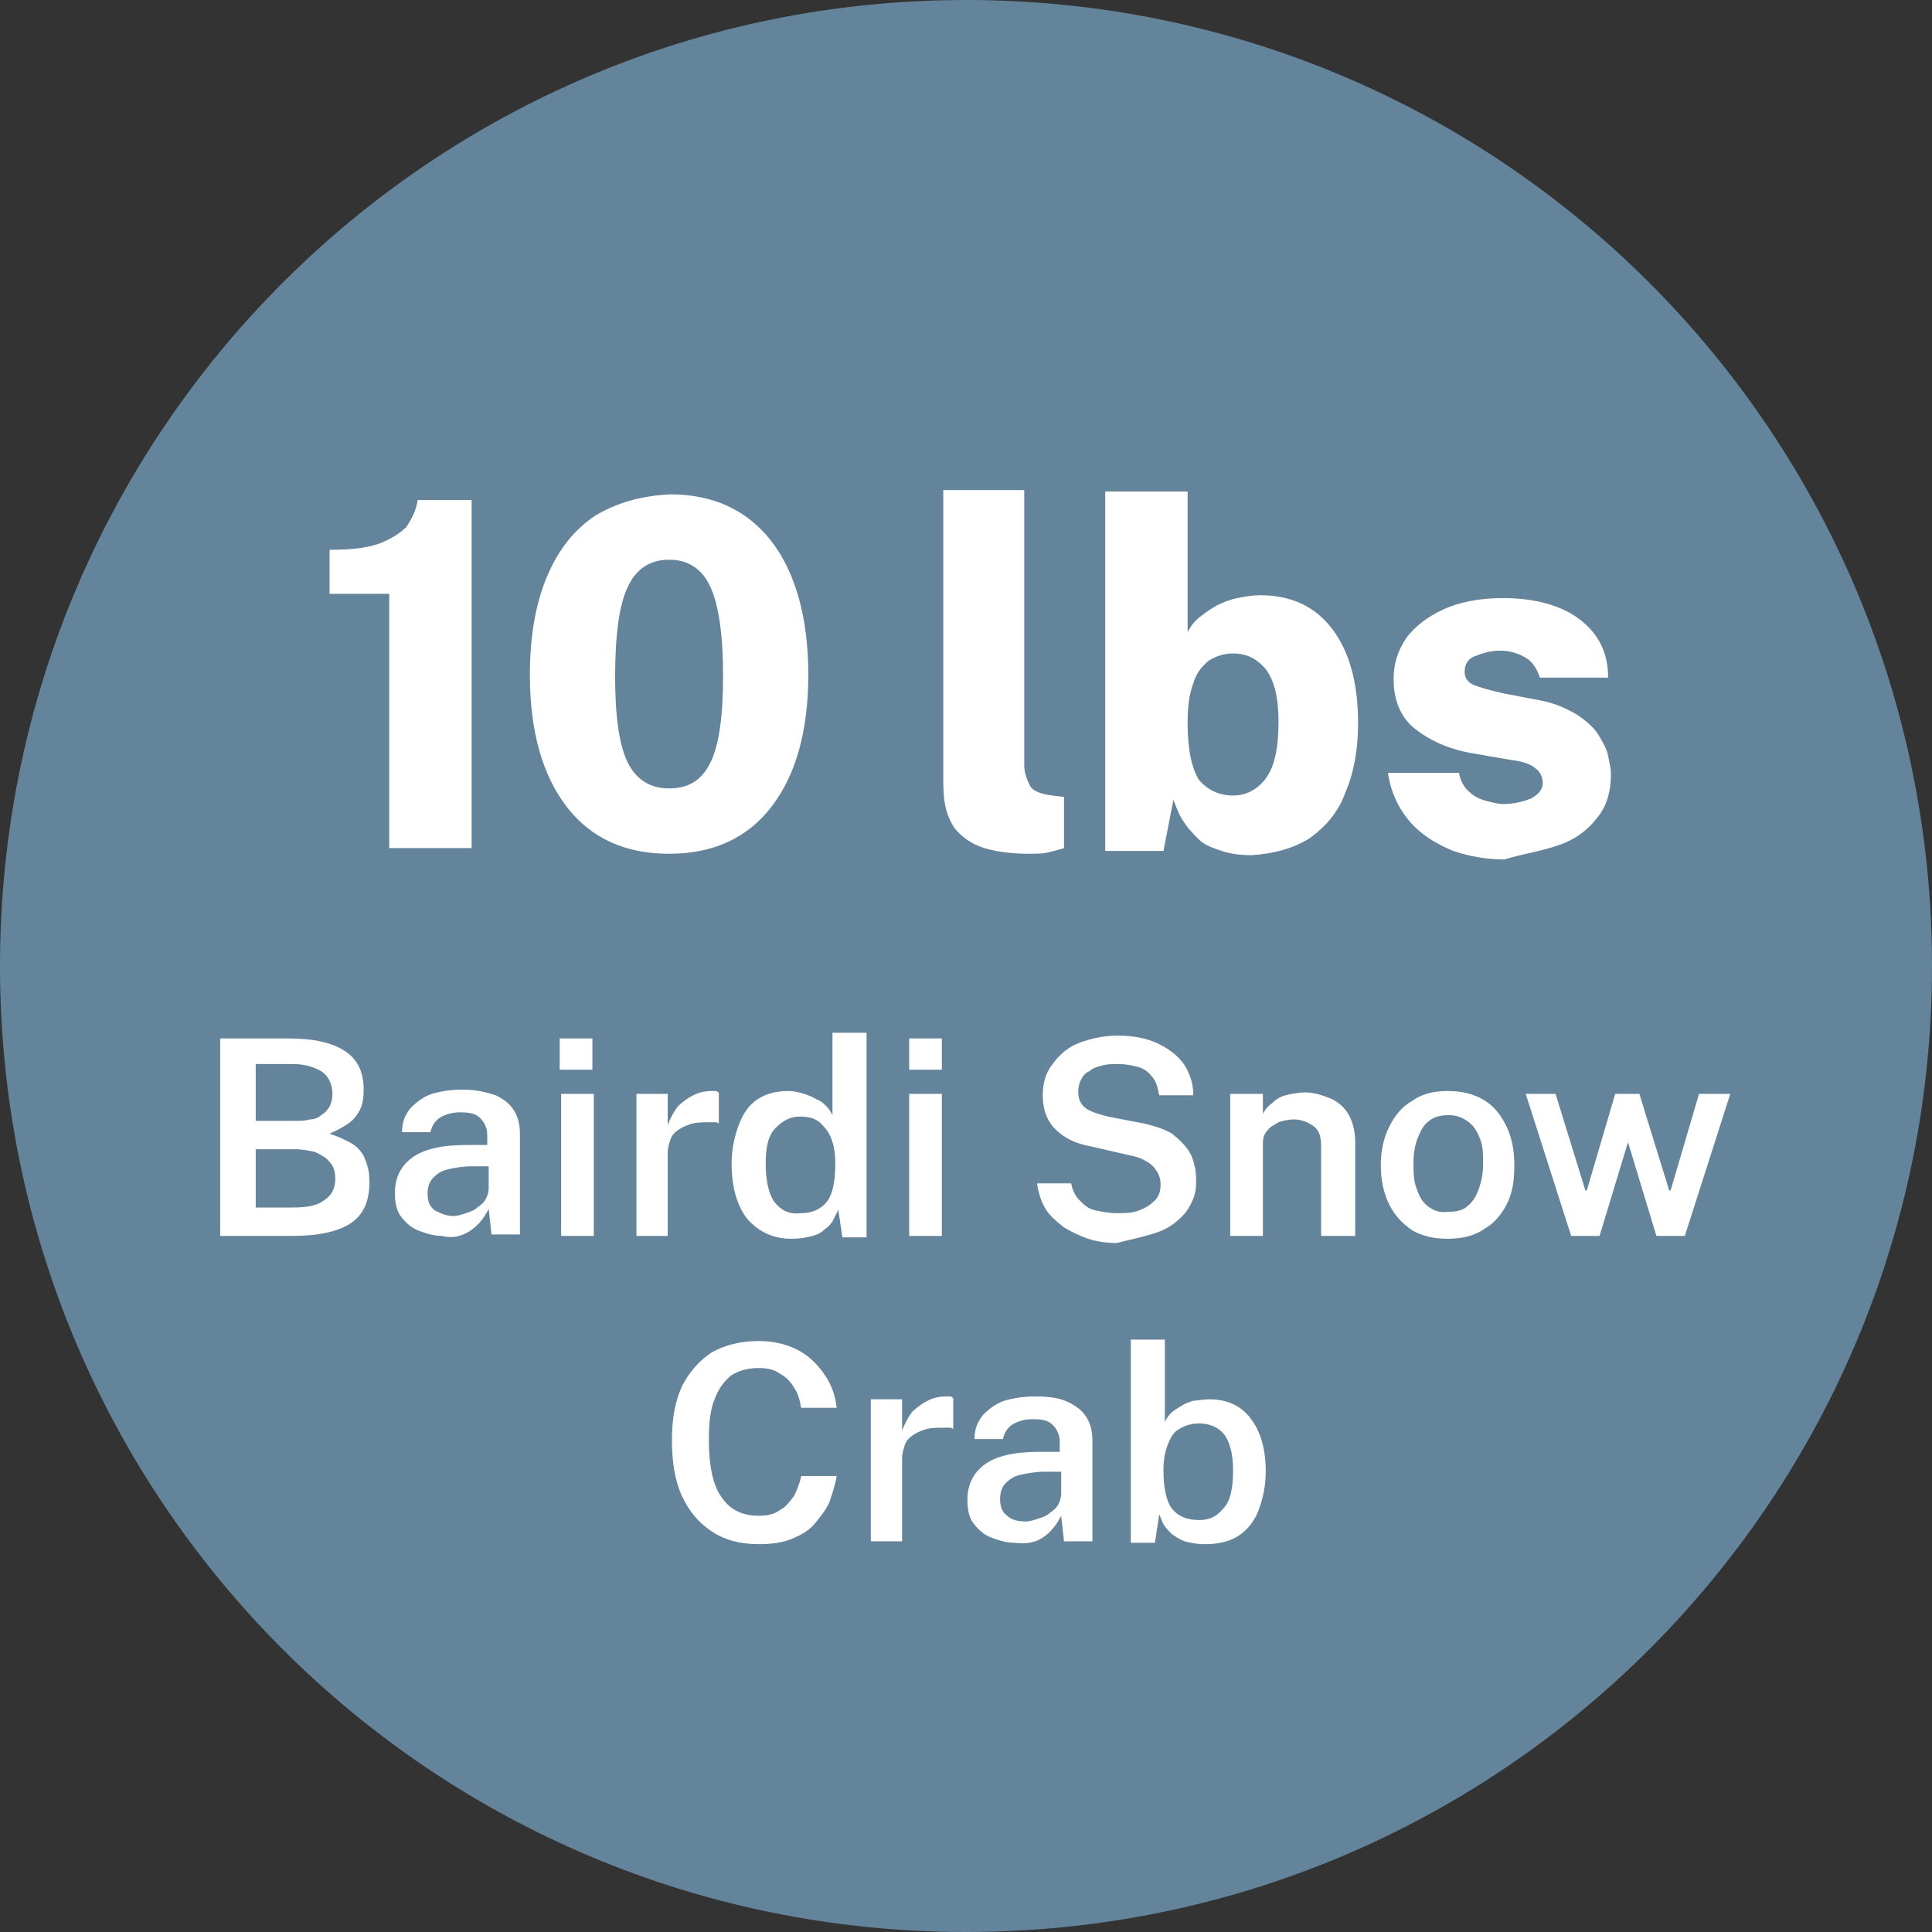
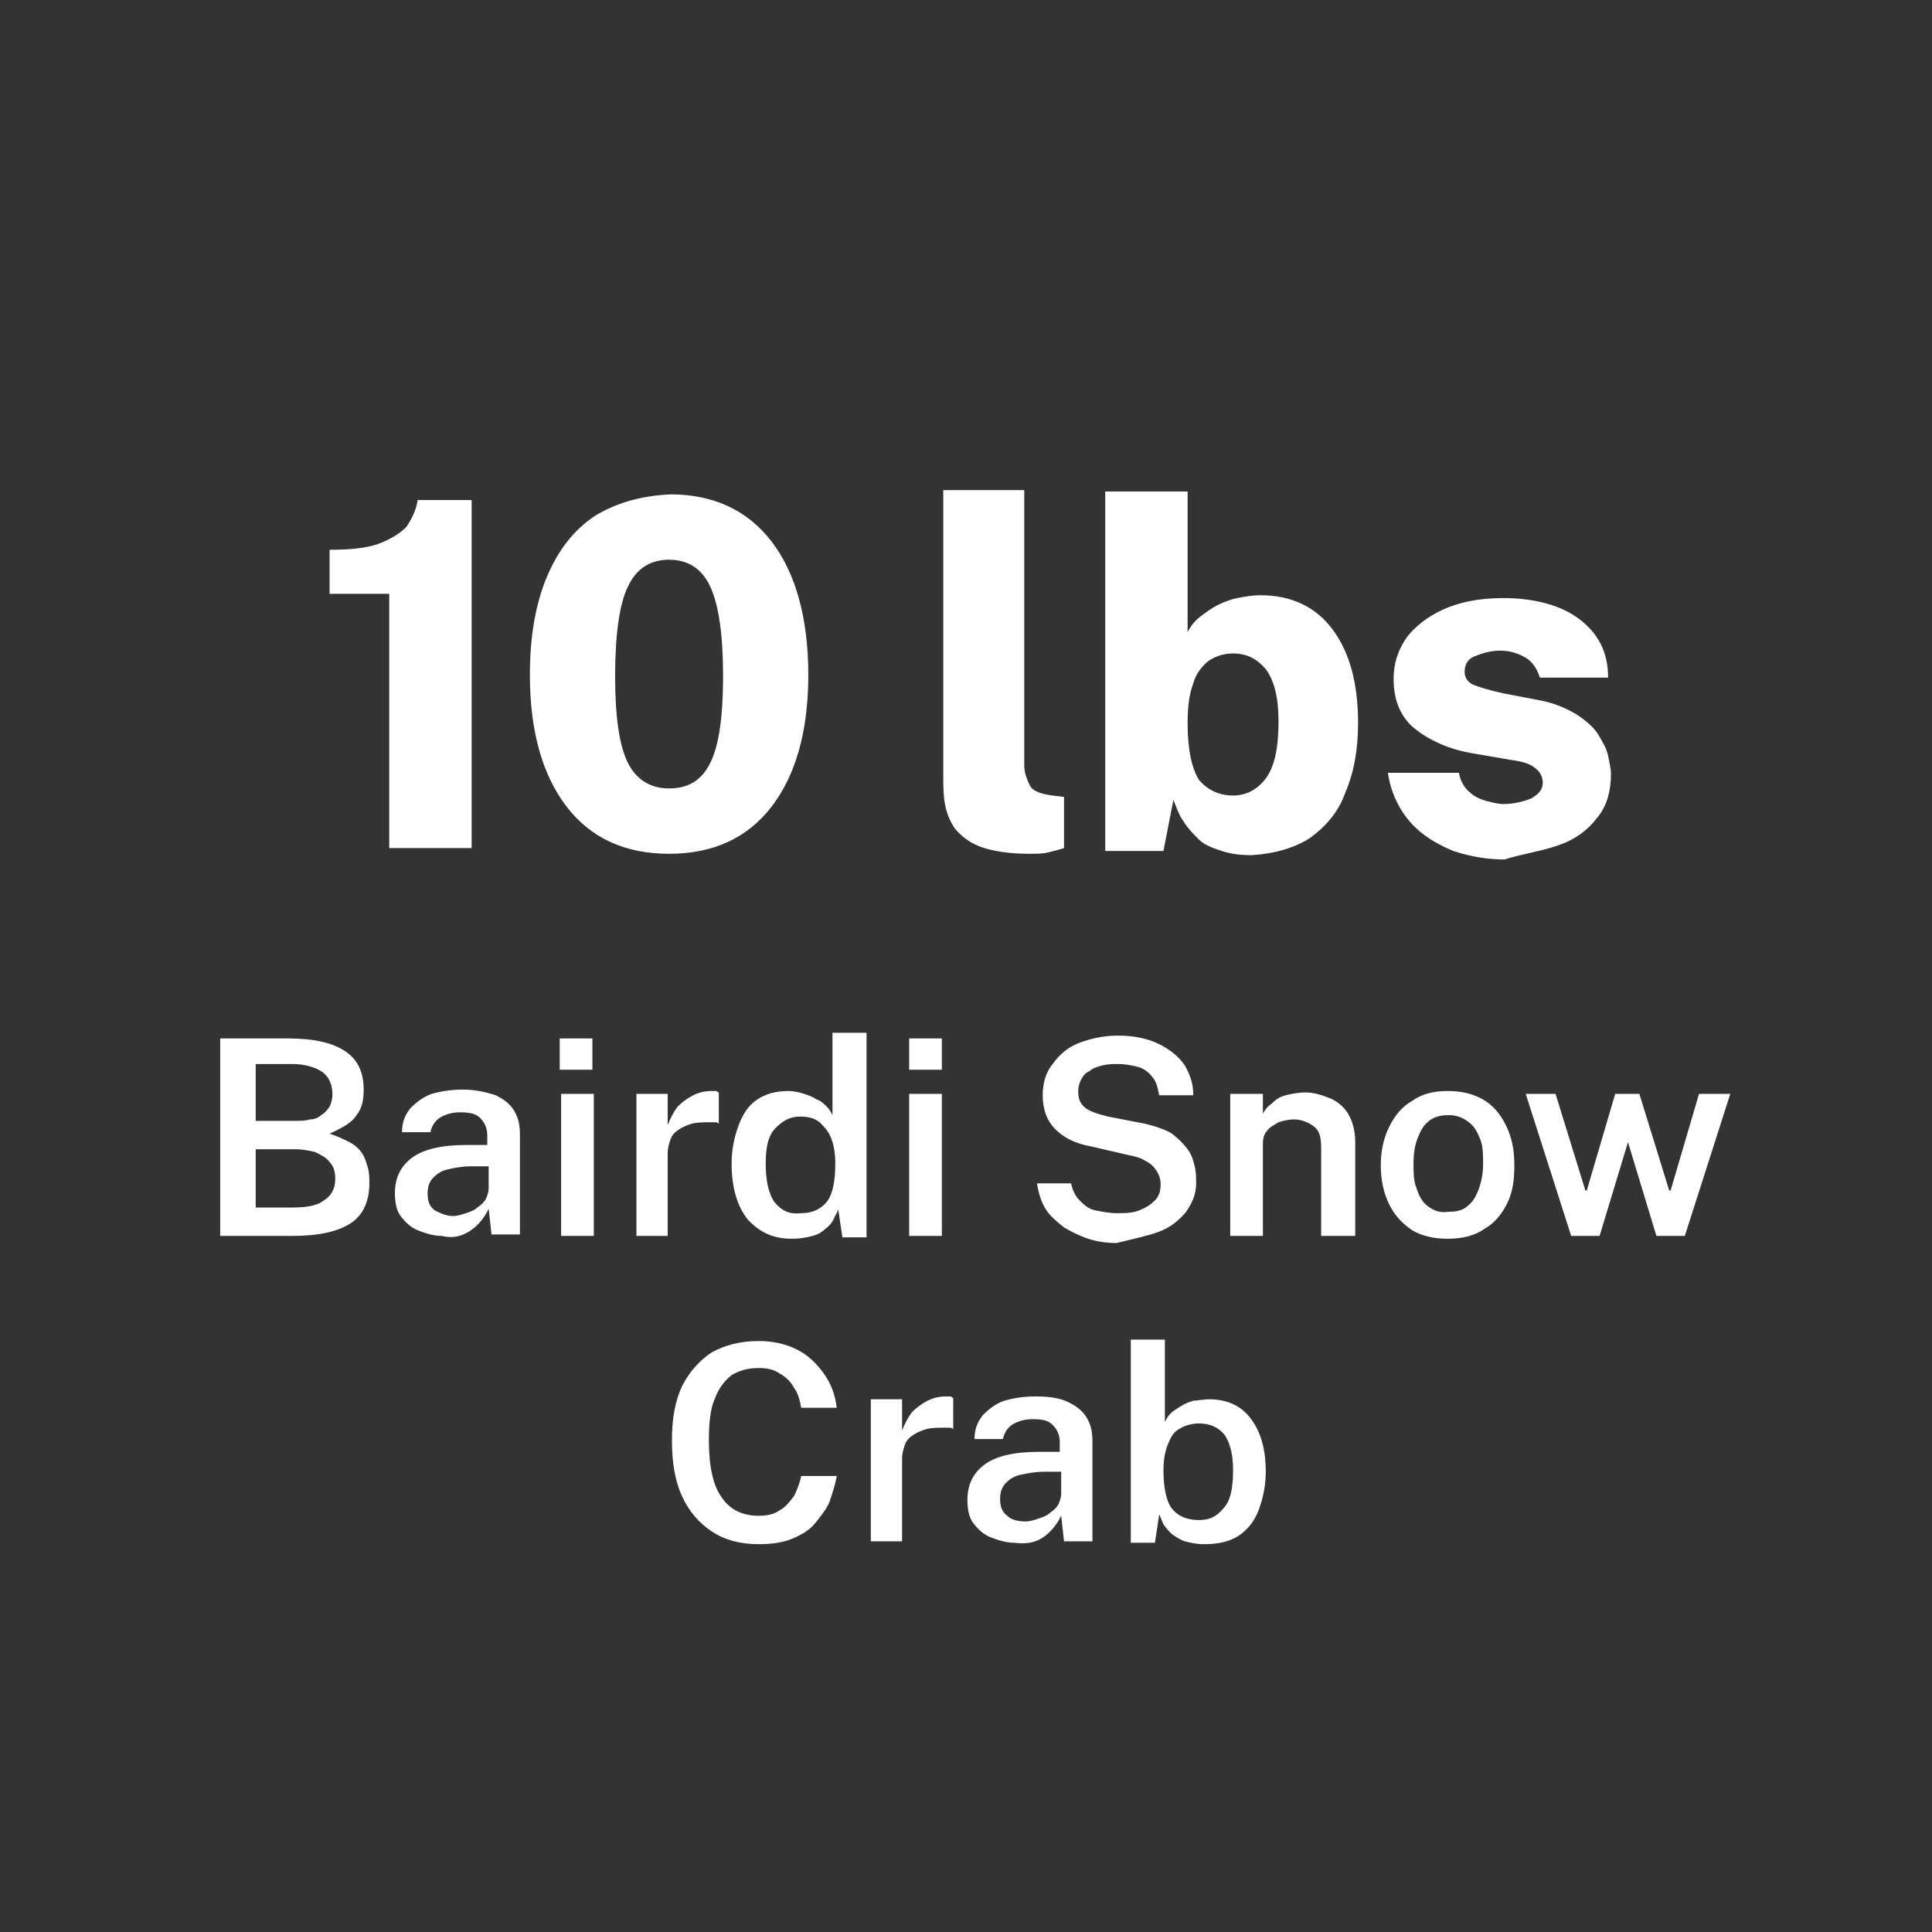
<svg xmlns="http://www.w3.org/2000/svg" xmlns:xlink="http://www.w3.org/1999/xlink" version="1.1" id="Layer_1" x="0px" y="0px" width="136px" height="136px" viewBox="0 0 136 136" style="enable-background:new 0 0 136 136;" xml:space="preserve">
  <rect x="0" y="0" width="136" height="136" fill="#333333" stroke="none" />
  <style type="text/css">
	.st0{clip-path:url(#SVGID_00000029725169527555322920000012334159181646726583_);fill:#63849B;}
	.st1{clip-path:url(#SVGID_00000029725169527555322920000012334159181646726583_);fill:#FFFFFF;}
</style>
  <g>
    <defs>
      <rect id="SVGID_1_" width="136" height="136" />
    </defs>
    <clipPath id="SVGID_00000072992355104362365870000011053112899246582921_">
      <use xlink:href="#SVGID_1_" style="overflow:visible;" />
    </clipPath>
-     <path style="clip-path:url(#SVGID_00000072992355104362365870000011053112899246582921_);fill:#63849B;" d="M68,136   c37.6,0,68-30.4,68-68S105.6,0,68,0S0,30.4,0,68S30.4,136,68,136" />
    <path style="clip-path:url(#SVGID_00000072992355104362365870000011053112899246582921_);fill:#FFFFFF;" d="M82.5,106.2   c-0.4-0.5-0.6-1.5-0.6-2.7c0-0.7,0.1-1.3,0.3-1.8c0.2-0.5,0.4-0.9,0.8-1.1c0.3-0.2,0.8-0.4,1.4-0.4c0.8,0,1.4,0.3,1.8,0.8   c0.4,0.6,0.6,1.4,0.6,2.5c0,1.3-0.2,2.2-0.7,2.7c-0.5,0.6-1,0.8-1.7,0.8C83.5,107,82.9,106.7,82.5,106.2 M87.2,108.1   c0.6-0.4,1.1-1,1.4-1.8c0.3-0.8,0.5-1.7,0.5-2.7c0-1.7-0.4-2.9-1.1-3.8c-0.7-0.9-1.7-1.3-2.9-1.3c-0.4,0-0.8,0.1-1.1,0.1   c-0.3,0.1-0.6,0.2-0.9,0.4c-0.3,0.2-0.5,0.3-0.7,0.5c-0.2,0.2-0.3,0.4-0.4,0.6v-5.8h-2.4v14.3h1.7l0.3-2c0.1,0.2,0.2,0.5,0.3,0.7   c0.2,0.3,0.4,0.5,0.6,0.7c0.3,0.2,0.6,0.4,0.9,0.5c0.4,0.1,0.8,0.2,1.4,0.2C85.8,108.7,86.6,108.5,87.2,108.1 M70.9,106.7   c-0.4-0.3-0.5-0.7-0.5-1.2c0-0.4,0.1-0.8,0.4-1.1c0.3-0.3,0.6-0.5,1.1-0.6c0.5-0.1,1-0.2,1.6-0.2l1.2,0v1.6c0,0.2-0.1,0.5-0.2,0.7   c-0.1,0.2-0.3,0.4-0.6,0.6c-0.2,0.2-0.5,0.3-0.8,0.4c-0.3,0.1-0.6,0.2-0.9,0.2C71.7,107.1,71.2,107,70.9,106.7 M73.3,108.3   c0.5-0.3,1-0.8,1.4-1.6l0.2,1.8h2v-7c0-0.7-0.1-1.2-0.4-1.7c-0.3-0.5-0.7-0.8-1.3-1.1c-0.6-0.3-1.4-0.4-2.3-0.4   c-0.8,0-1.5,0.1-2.2,0.3c-0.6,0.2-1.1,0.6-1.5,1c-0.4,0.5-0.6,1-0.6,1.7h2c0.1-0.5,0.4-0.9,0.8-1.1s0.8-0.3,1.3-0.3   c0.7,0,1.1,0.1,1.4,0.4c0.3,0.3,0.5,0.7,0.5,1.2v0.7l-1.5,0c-1.7,0-3,0.3-3.8,0.9c-0.8,0.6-1.2,1.4-1.2,2.5c0,0.6,0.1,1.2,0.4,1.6   c0.3,0.4,0.7,0.8,1.2,1c0.5,0.2,1.1,0.4,1.7,0.4C72.2,108.7,72.8,108.6,73.3,108.3 M63.5,108.5v-5.8c0-0.4,0.1-0.7,0.2-1   c0.1-0.3,0.3-0.5,0.6-0.7c0.3-0.2,0.6-0.3,0.9-0.4c0.4-0.1,0.8-0.1,1.3-0.1c0.1,0,0.2,0,0.3,0c0.1,0,0.2,0,0.3,0.1v-2.2   c-0.1,0-0.1-0.1-0.2-0.1s-0.2,0-0.3,0c-0.5,0-0.9,0.1-1.3,0.3c-0.4,0.2-0.8,0.5-1.1,0.8c-0.3,0.4-0.5,0.8-0.7,1.3v-2.2h-2.2v10   H63.5z M50.1,95.2c-0.9,0.6-1.6,1.4-2.1,2.4c-0.5,1.1-0.7,2.3-0.7,3.8c0,1.5,0.2,2.8,0.7,3.9s1.2,1.9,2.1,2.5   c0.9,0.6,2,0.9,3.3,0.9c0.9,0,1.7-0.1,2.4-0.4c0.7-0.3,1.2-0.6,1.6-1.1s0.8-1,1-1.5c0.2-0.6,0.4-1.2,0.5-1.8h-2.5   c-0.1,0.5-0.3,1-0.5,1.4c-0.3,0.4-0.6,0.8-1,1c-0.4,0.3-0.9,0.4-1.5,0.4c-1.1,0-2-0.4-2.6-1.3c-0.6-0.8-0.9-2.2-0.9-4   c0-1.2,0.1-2.2,0.4-2.9c0.3-0.8,0.7-1.3,1.2-1.7c0.5-0.3,1.1-0.5,1.9-0.5c0.6,0,1.1,0.1,1.5,0.4c0.4,0.2,0.8,0.6,1,1   c0.3,0.4,0.4,0.9,0.5,1.4h2.5c-0.1-0.9-0.4-1.7-0.9-2.4c-0.5-0.7-1.1-1.3-1.9-1.7c-0.8-0.4-1.7-0.6-2.7-0.6   C52.1,94.4,51,94.7,50.1,95.2" />
    <path style="clip-path:url(#SVGID_00000072992355104362365870000011053112899246582921_);fill:#FFFFFF;" d="M119.6,77l-2,6.8h-0.1   l-2.1-6.8h-1.7l-2,6.8h-0.1l-2.1-6.8h-2.1l3.2,10h2l2-6.6l2,6.6h2l3.2-10H119.6z M100.5,84.9c-0.4-0.3-0.6-0.7-0.8-1.3   c-0.2-0.5-0.2-1.1-0.2-1.7c0-0.7,0.1-1.3,0.3-1.8c0.2-0.5,0.4-0.9,0.8-1.2c0.4-0.3,0.8-0.4,1.4-0.4c0.6,0,1,0.2,1.4,0.5   c0.4,0.3,0.6,0.7,0.8,1.2c0.2,0.5,0.2,1.1,0.2,1.7c0,0.7-0.1,1.2-0.3,1.8c-0.2,0.5-0.4,0.9-0.8,1.2c-0.3,0.3-0.8,0.4-1.3,0.4   C101.3,85.4,100.9,85.2,100.5,84.9 M104.5,86.5c0.7-0.4,1.2-1,1.6-1.8c0.4-0.8,0.5-1.7,0.5-2.7c0-1.1-0.2-2-0.6-2.8   c-0.4-0.8-0.9-1.4-1.6-1.8c-0.7-0.4-1.5-0.6-2.5-0.6c-1,0-1.8,0.2-2.5,0.7c-0.7,0.4-1.2,1-1.6,1.8c-0.4,0.8-0.6,1.7-0.6,2.7   c0,1.1,0.2,2,0.6,2.8c0.4,0.8,0.9,1.3,1.6,1.8c0.7,0.4,1.5,0.6,2.5,0.6C102.9,87.2,103.8,87,104.5,86.5 M88.9,87v-6.5   c0-0.4,0.1-0.7,0.3-0.9c0.2-0.3,0.5-0.4,0.8-0.6c0.3-0.1,0.7-0.2,1.1-0.2c0.5,0,1,0.2,1.4,0.5c0.4,0.3,0.5,0.8,0.5,1.5V87h2.4v-6.6   c0-0.8-0.2-1.5-0.5-2c-0.3-0.5-0.8-0.9-1.3-1.1c-0.5-0.2-1.1-0.4-1.7-0.4c-0.5,0-1,0.1-1.4,0.2c-0.4,0.1-0.7,0.3-1,0.6   c-0.3,0.2-0.5,0.5-0.6,0.7V77h-2.3v10H88.9z M81.6,86.7c0.8-0.3,1.4-0.8,1.9-1.4c0.4-0.6,0.7-1.2,0.7-2c0-0.4,0-0.8-0.1-1.2   c-0.1-0.4-0.2-0.8-0.5-1.2c-0.3-0.4-0.6-0.7-1.1-1.1c-0.5-0.3-1.1-0.5-1.9-0.7L78,78.6c-0.8-0.2-1.4-0.4-1.7-0.7   c-0.3-0.3-0.4-0.6-0.4-1.1c0-0.3,0.1-0.6,0.2-0.8c0.1-0.2,0.3-0.5,0.6-0.6c0.2-0.2,0.5-0.3,0.9-0.4s0.7-0.1,1.1-0.1   c0.5,0,1,0.1,1.4,0.2c0.4,0.1,0.8,0.4,1,0.7c0.3,0.3,0.4,0.8,0.5,1.3H84c0-0.8-0.2-1.4-0.6-2.1c-0.4-0.6-1-1.1-1.8-1.5   c-0.8-0.4-1.8-0.6-2.9-0.6c-1,0-1.9,0.2-2.7,0.5c-0.8,0.3-1.4,0.8-1.9,1.5c-0.5,0.6-0.7,1.4-0.7,2.2c0,1,0.3,1.8,0.9,2.4   c0.6,0.6,1.4,1,2.5,1.2l2.6,0.6c0.5,0.1,0.9,0.2,1.2,0.4c0.4,0.2,0.6,0.4,0.8,0.7c0.2,0.3,0.3,0.6,0.3,1c0,0.4-0.1,0.8-0.4,1.1   c-0.3,0.3-0.6,0.5-1.1,0.7c-0.5,0.2-1,0.2-1.6,0.2c-0.5,0-1-0.1-1.5-0.2s-0.8-0.4-1.1-0.7c-0.3-0.3-0.5-0.7-0.6-1.2H73   c0.1,0.7,0.3,1.3,0.6,1.8c0.3,0.5,0.8,0.9,1.3,1.3c0.5,0.3,1.1,0.6,1.7,0.8c0.6,0.2,1.3,0.3,2,0.3C79.8,87.2,80.8,87,81.6,86.7    M64,75.3h2.3v-2.2H64V75.3z M64,87h2.3V77H64V87z M54.5,84.6c-0.4-0.6-0.6-1.5-0.6-2.7c0-1.2,0.2-2,0.7-2.5c0.5-0.5,1-0.8,1.7-0.8   c0.6,0,1,0.1,1.4,0.4c0.3,0.3,0.6,0.6,0.8,1.1c0.2,0.5,0.3,1.1,0.3,1.8c0,1.3-0.2,2.2-0.6,2.7c-0.4,0.5-1,0.8-1.8,0.8   C55.5,85.5,55,85.2,54.5,84.6 M57.2,87c0.4-0.1,0.7-0.3,0.9-0.5c0.3-0.2,0.5-0.5,0.6-0.7c0.1-0.3,0.3-0.5,0.3-0.7l0.3,2h1.7V72.7   h-2.4v5.8c-0.1-0.2-0.2-0.4-0.4-0.6c-0.2-0.2-0.4-0.4-0.7-0.5c-0.3-0.2-0.6-0.3-0.9-0.4c-0.3-0.1-0.7-0.2-1.1-0.2   c-0.9,0-1.6,0.2-2.2,0.6c-0.6,0.4-1,1-1.3,1.8c-0.3,0.8-0.5,1.7-0.5,2.7c0,1.7,0.4,3,1.1,3.9c0.8,0.9,1.8,1.4,3.1,1.4   C56.4,87.2,56.8,87.1,57.2,87 M47,87v-5.8c0-0.4,0.1-0.7,0.2-1c0.1-0.3,0.3-0.5,0.6-0.7c0.3-0.2,0.6-0.3,0.9-0.4   c0.4-0.1,0.8-0.1,1.3-0.1c0.1,0,0.2,0,0.3,0c0.1,0,0.2,0,0.3,0.1v-2.2c-0.1,0-0.1-0.1-0.2-0.1c-0.1,0-0.2,0-0.3,0   c-0.5,0-0.9,0.1-1.3,0.3c-0.4,0.2-0.8,0.5-1.1,0.8c-0.3,0.4-0.5,0.8-0.7,1.3V77h-2.2v10H47z M39.4,75.3h2.3v-2.2h-2.3V75.3z    M39.5,87h2.3V77h-2.3V87z M30.6,85.2c-0.4-0.3-0.5-0.7-0.5-1.2c0-0.4,0.1-0.8,0.4-1.1c0.3-0.3,0.6-0.5,1.1-0.6   c0.4-0.1,1-0.2,1.6-0.2l1.2,0v1.6c0,0.2-0.1,0.5-0.2,0.7s-0.3,0.4-0.6,0.6c-0.2,0.2-0.5,0.3-0.8,0.4c-0.3,0.1-0.6,0.2-0.9,0.2   C31.4,85.6,31,85.4,30.6,85.2 M33,86.7c0.5-0.3,1-0.8,1.4-1.6l0.2,1.8h2v-7c0-0.7-0.1-1.2-0.4-1.7c-0.3-0.5-0.7-0.8-1.3-1.1   c-0.6-0.2-1.4-0.4-2.3-0.4c-0.8,0-1.5,0.1-2.2,0.3c-0.6,0.2-1.1,0.6-1.5,1c-0.4,0.5-0.6,1-0.6,1.7h2c0.1-0.5,0.4-0.9,0.8-1.1   c0.4-0.2,0.8-0.3,1.3-0.3c0.7,0,1.1,0.1,1.4,0.4c0.3,0.3,0.5,0.7,0.5,1.2v0.7l-1.5,0c-1.7,0-3,0.3-3.8,0.9   c-0.8,0.6-1.2,1.4-1.2,2.5c0,0.6,0.1,1.2,0.4,1.6c0.3,0.4,0.7,0.8,1.2,1c0.5,0.2,1.1,0.4,1.7,0.4C31.9,87.2,32.5,87,33,86.7    M18,74.9h2.6c0.8,0,1.5,0.2,2,0.5c0.5,0.3,0.8,0.9,0.8,1.6c0,0.4-0.1,0.7-0.2,0.9c-0.2,0.3-0.4,0.5-0.6,0.6   c-0.2,0.2-0.5,0.3-0.8,0.3c-0.3,0.1-0.6,0.1-1,0.1H18V74.9z M18,80.9h2.8c0.5,0,1,0.1,1.4,0.2c0.4,0.2,0.8,0.4,1,0.7   c0.3,0.3,0.4,0.7,0.4,1.2c0,0.7-0.3,1.2-0.8,1.5c-0.5,0.4-1.3,0.5-2.2,0.5H18V80.9z M20.6,87c1.8,0,3.2-0.3,4.1-0.9   c0.9-0.6,1.3-1.6,1.3-2.8c0-0.4,0-0.7-0.1-1.1c-0.1-0.3-0.2-0.7-0.4-1c-0.2-0.3-0.5-0.6-0.9-0.8c-0.4-0.2-0.8-0.4-1.4-0.6   c0.9-0.4,1.6-0.8,1.9-1.3c0.4-0.5,0.5-1.1,0.5-1.8c0-1.2-0.4-2.1-1.3-2.7c-0.9-0.6-2.2-0.9-4-0.9h-4.8V87H20.6z" />
    <path style="clip-path:url(#SVGID_00000072992355104362365870000011053112899246582921_);fill:#FFFFFF;" d="M109.7,59.5   c1.2-0.4,2.1-1.1,2.7-1.9c0.7-0.8,1-1.9,1-3.1c0-0.4-0.1-0.8-0.2-1.3c-0.1-0.5-0.4-1-0.7-1.5s-0.9-1-1.5-1.4   c-0.7-0.4-1.5-0.8-2.6-1l-2.6-0.5c-0.9-0.2-1.6-0.4-2.1-0.6c-0.4-0.2-0.6-0.5-0.6-0.9c0-0.5,0.2-0.9,0.7-1.1   c0.5-0.2,1.1-0.4,1.8-0.4c0.7,0,1.3,0.2,1.8,0.5c0.5,0.3,0.8,0.8,1,1.4h4.8c0-1.8-0.7-3.1-2-4.1c-1.3-1-3.2-1.5-5.4-1.5   c-1.7,0-3.1,0.3-4.2,0.8c-1.1,0.5-2,1.2-2.6,2c-0.6,0.9-0.9,1.8-0.9,2.9c0,1.5,0.5,2.7,1.5,3.5c1,0.8,2.3,1.4,3.9,1.7l2.9,0.5   c0.8,0.1,1.4,0.3,1.7,0.6c0.3,0.2,0.5,0.6,0.5,1c0,0.5-0.3,0.8-0.8,1.1c-0.5,0.2-1.2,0.4-2,0.4c-0.3,0-0.7-0.1-1.1-0.2   s-0.9-0.3-1.2-0.6c-0.4-0.3-0.7-0.8-0.8-1.4h-5c0.2,1.4,0.8,2.6,1.6,3.5c0.8,0.9,1.8,1.5,3,2c1.2,0.4,2.4,0.6,3.6,0.6   C107.2,60.1,108.6,59.9,109.7,59.5 M84.4,54.9c-0.5-0.8-0.8-2.1-0.8-4c0-1.1,0.1-2,0.4-2.8c0.2-0.7,0.6-1.2,1.1-1.6   c0.5-0.3,1-0.5,1.7-0.5c1,0,1.7,0.4,2.3,1.1c0.6,0.8,0.9,2,0.9,3.7c0,1.9-0.3,3.2-0.9,4c-0.6,0.8-1.4,1.2-2.3,1.2   C85.8,56,85,55.6,84.4,54.9 M92.2,59c1.1-0.8,2-1.8,2.5-3.2c0.6-1.4,0.9-3,0.9-4.9c0-2.8-0.6-5-1.8-6.6c-1.2-1.6-2.9-2.4-5.1-2.4   c-0.5,0-1.1,0.1-1.6,0.2c-0.5,0.1-1,0.3-1.4,0.5c-0.4,0.2-0.8,0.5-1.2,0.8c-0.4,0.3-0.7,0.7-0.9,1.1v-9.9h-5.8v25.3h4.1l0.7-3.6   c0.2,0.5,0.4,1.1,0.7,1.5c0.3,0.5,0.7,0.9,1.1,1.3c0.4,0.4,1,0.6,1.6,0.8c0.6,0.2,1.3,0.3,2.1,0.3C89.7,60.1,91.1,59.7,92.2,59    M73.8,60c0.4-0.1,0.8-0.2,1.1-0.3v-3.6L74.1,56c-0.8-0.1-1.4-0.3-1.6-0.7c-0.2-0.4-0.4-0.9-0.4-1.4V34.5h-5.7v20.1   c0,0.6,0,1.3,0.1,1.9c0.1,0.6,0.3,1.2,0.7,1.8c0.4,0.5,1,1,1.8,1.3c0.8,0.3,2,0.5,3.4,0.5C73,60.1,73.4,60.1,73.8,60 M44.2,53.7   c-0.6-1.2-0.9-3.2-0.9-6.1c0-2.9,0.3-5.1,0.9-6.3c0.6-1.3,1.6-1.9,2.9-1.9s2.3,0.6,2.9,1.9c0.6,1.3,0.9,3.4,0.9,6.3   c0,2.9-0.3,4.9-0.9,6.1c-0.6,1.2-1.5,1.8-2.9,1.8C45.8,55.5,44.8,54.9,44.2,53.7 M41.9,36.3c-1.5,1-2.6,2.4-3.4,4.3   c-0.8,1.9-1.2,4.2-1.2,6.9c0,4,0.9,7.1,2.6,9.3c1.7,2.2,4.1,3.3,7.2,3.3s5.5-1.1,7.2-3.3c1.7-2.2,2.6-5.3,2.6-9.3   c0-4-0.9-7.2-2.6-9.4c-1.7-2.2-4.1-3.3-7.1-3.3C45.1,34.9,43.4,35.4,41.9,36.3 M33.2,59.8V35.2h-3.8c-0.1,0.7-0.4,1.3-0.8,1.9   c-0.5,0.5-1.2,0.9-2,1.2c-0.9,0.3-2,0.4-3.4,0.4v3.1h4.2v17.9H33.2z" />
  </g>
</svg>